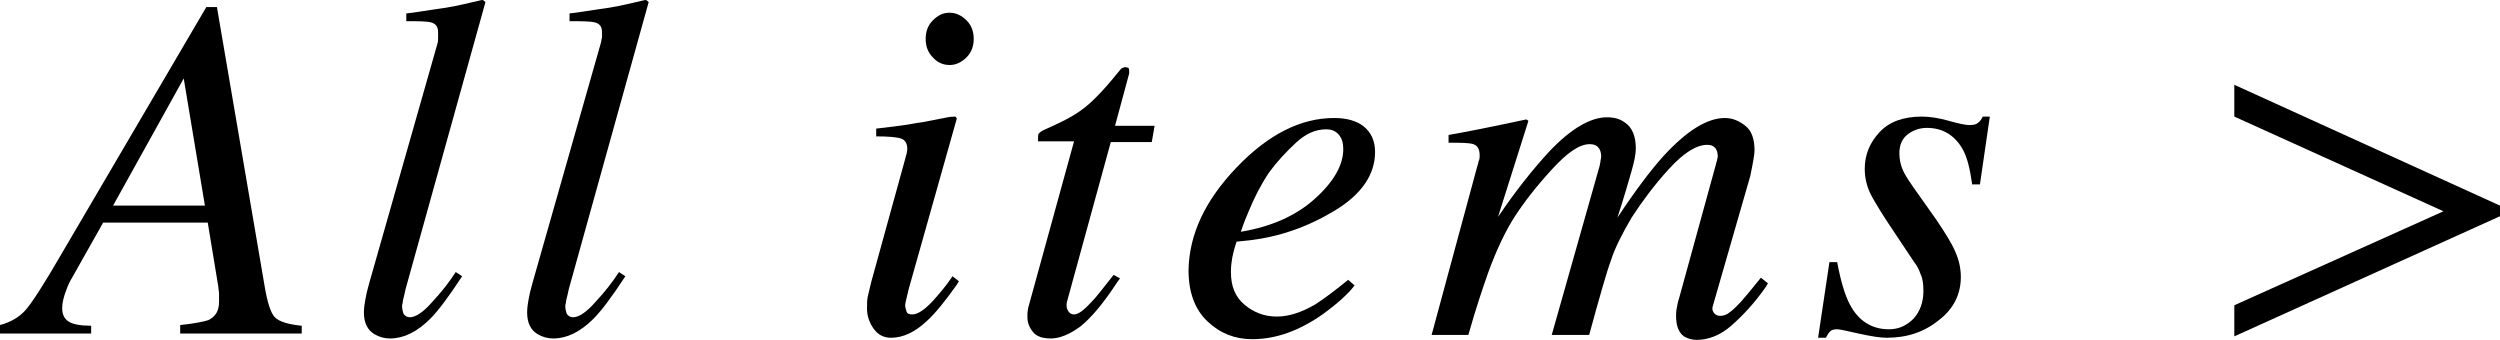
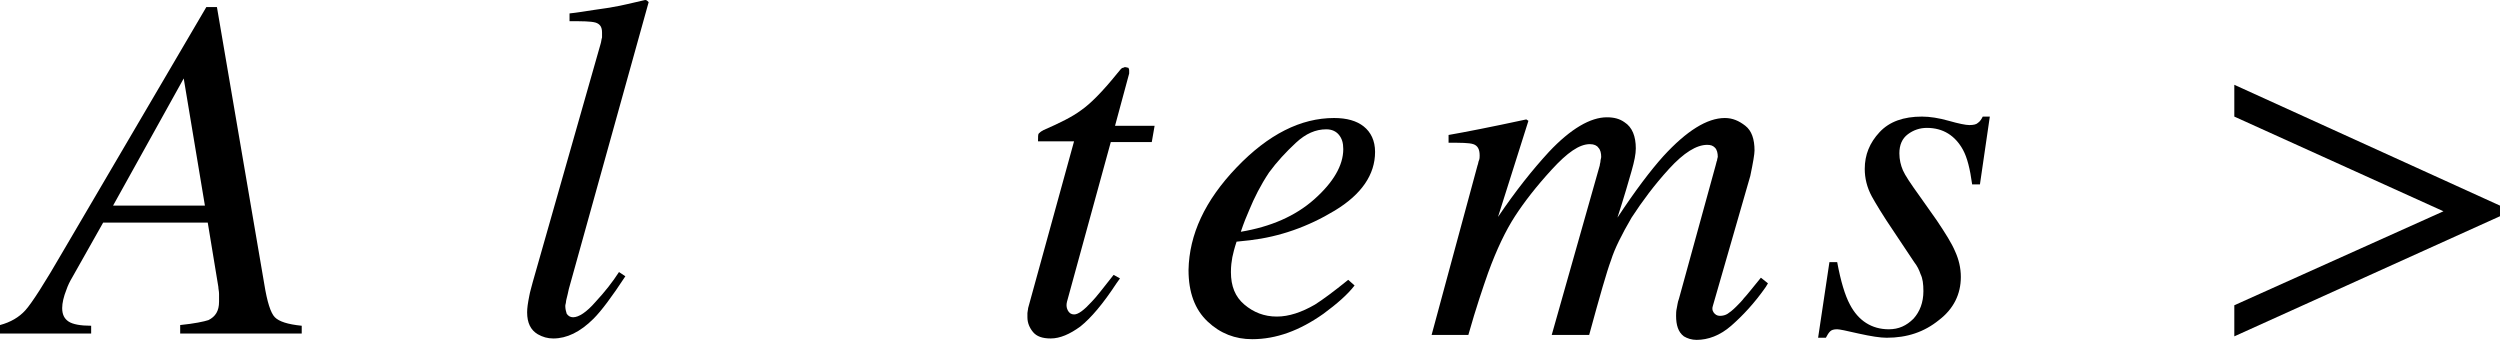
<svg xmlns="http://www.w3.org/2000/svg" version="1.1" id="レイヤー_1" x="0px" y="0px" viewBox="0 0 353.8 48.1" style="enable-background:new 0 0 353.8 48.1;" xml:space="preserve">
  <g>
    <path d="M0,46c1.5-0.4,2.7-1.1,3.6-2.1s2.7-3.8,5.3-8.3L29.2,1h1.5l6.7,39.2c0.4,2.5,0.9,4.1,1.5,4.7c0.6,0.6,1.8,1,3.8,1.2v1.1   H25.5V46c2-0.2,3.4-0.5,4-0.7c1-0.5,1.5-1.3,1.5-2.6c0-0.3,0-0.7,0-1.1c0-0.4-0.1-0.7-0.1-1l-1.5-9.1H14.6l-4.4,7.8   c-0.3,0.5-0.6,1.1-0.8,1.7c-0.4,1-0.6,1.9-0.6,2.6c0,0.9,0.3,1.5,0.9,1.9c0.6,0.4,1.7,0.6,3.2,0.6v1.1H0V46z M29,29.1L26,11.1   L16,29.1H29z" />
-     <path d="M61.9,6.2C62,5.9,62,5.6,62,5.3c0-0.3,0-0.5,0-0.7c0-0.8-0.3-1.2-0.9-1.4C60.5,3,59.3,3,57.5,3V1.9c1-0.1,2.2-0.3,3.5-0.5   c1.3-0.2,2.2-0.3,2.6-0.4c1.3-0.2,2.8-0.6,4.6-1c0.2,0,0.3,0.1,0.5,0.3L57.4,40.9c-0.2,1-0.4,1.6-0.4,1.8c0,0.2-0.1,0.4-0.1,0.6   c0,0.4,0.1,0.8,0.2,1.1c0.2,0.3,0.5,0.5,0.9,0.5c0.8,0,1.9-0.7,3.2-2.2c1.3-1.4,2.4-2.8,3.3-4.2l0.9,0.6C63.5,42,62,44,60.9,45.1   c-1.9,1.9-3.8,2.8-5.7,2.8c-0.8,0-1.5-0.2-2.2-0.6c-1-0.6-1.5-1.6-1.5-3.1c0-0.6,0.1-1.3,0.3-2.3c0.1-0.6,0.3-1.2,0.5-2L61.9,6.2z" />
    <path d="M85,6.2c0.1-0.3,0.1-0.6,0.2-0.9c0-0.3,0-0.5,0-0.7c0-0.8-0.3-1.2-0.9-1.4C83.6,3,82.4,3,80.6,3V1.9c1-0.1,2.2-0.3,3.5-0.5   c1.3-0.2,2.2-0.3,2.6-0.4c1.3-0.2,2.8-0.6,4.6-1c0.2,0,0.3,0.1,0.5,0.3L80.5,40.9c-0.2,1-0.4,1.6-0.4,1.8c0,0.2-0.1,0.4-0.1,0.6   c0,0.4,0.1,0.8,0.2,1.1c0.2,0.3,0.5,0.5,0.9,0.5c0.8,0,1.9-0.7,3.2-2.2c1.3-1.4,2.4-2.8,3.3-4.2l0.9,0.6C86.6,42,85.1,44,84,45.1   c-1.9,1.9-3.8,2.8-5.7,2.8c-0.8,0-1.5-0.2-2.2-0.6c-1-0.6-1.5-1.6-1.5-3.1c0-0.6,0.1-1.3,0.3-2.3c0.1-0.6,0.3-1.2,0.5-2L85,6.2z" />
-     <path d="M135.2,16.5c0.1,0.1,0.2,0.2,0.2,0.3l-6.8,24.1c-0.3,1.3-0.5,2-0.5,2.3c0,0.3,0.1,0.6,0.2,0.9c0.1,0.3,0.4,0.4,0.8,0.4   c0.8,0,1.8-0.7,3-2c0.7-0.8,1.7-1.9,2.7-3.4l0.9,0.7l-0.3,0.5c-1.7,2.4-3.1,4.1-4.2,5.1c-1.7,1.6-3.4,2.4-5.1,2.4   c-1,0-1.8-0.4-2.4-1.2c-0.6-0.8-1-1.8-1-2.9c0-0.7,0-1.2,0.1-1.7c0.1-0.5,0.3-1.2,0.5-2.1l4.8-17.4c0.1-0.3,0.1-0.5,0.2-0.7   c0-0.2,0.1-0.5,0.1-0.7c0-0.8-0.3-1.3-0.9-1.5c-0.6-0.2-1.8-0.3-3.5-0.3v-1.1c1.9-0.2,3.2-0.4,4-0.5c0.8-0.1,1.6-0.3,2.5-0.4   c1.1-0.2,2.1-0.4,3.1-0.6C134.5,16.5,135,16.5,135.2,16.5z M132,8.1c-0.7-0.7-1-1.6-1-2.6c0-1,0.3-1.9,1-2.6   c0.7-0.7,1.4-1.1,2.4-1.1c0.9,0,1.7,0.4,2.4,1.1c0.7,0.7,1,1.6,1,2.6s-0.3,1.9-1,2.6c-0.7,0.7-1.5,1.1-2.4,1.1   C133.4,9.2,132.6,8.8,132,8.1z" />
    <path d="M145.4,44.3c0-0.2,0.1-0.5,0.1-0.7l6.5-23.6h-5.1c0-0.6,0-1,0.1-1.1s0.3-0.3,0.7-0.5c2.3-1,4.1-1.9,5.3-2.8   c1.3-0.9,3-2.6,5.1-5.2l0.5-0.6c0.1-0.1,0.2-0.2,0.3-0.2s0.2-0.1,0.3-0.1c0.2,0,0.4,0.1,0.5,0.1c0.1,0.2,0.1,0.3,0.1,0.4   c0,0.1,0,0.3,0,0.4l-2,7.4h5.6l-0.4,2.3h-5.8L151,42.7c-0.1,0.4-0.1,0.8,0.1,1.2c0.2,0.4,0.5,0.6,0.9,0.6c0.6,0,1.4-0.6,2.5-1.8   c0.6-0.6,1.6-1.9,3.1-3.8l0.9,0.5l-0.5,0.7c-1.9,2.9-3.6,4.9-5.1,6.1c-1.5,1.1-2.9,1.7-4.2,1.7c-1.2,0-2-0.3-2.5-0.9   c-0.5-0.6-0.8-1.3-0.8-2.1C145.4,44.8,145.4,44.5,145.4,44.3z" />
    <path d="M175,23.7c4.5-4.7,9.1-7,13.8-7c1.8,0,3.2,0.4,4.2,1.2s1.6,2,1.6,3.6c0,3.2-1.9,6-5.7,8.3c-3.8,2.3-7.8,3.7-12,4.2   l-1.9,0.2c-0.3,0.9-0.5,1.7-0.6,2.2c-0.1,0.6-0.2,1.2-0.2,2.1c0,2,0.6,3.5,1.9,4.6s2.8,1.7,4.6,1.7c1.7,0,3.5-0.6,5.4-1.7   c1.1-0.7,2.6-1.8,4.7-3.5l0.9,0.8c-1,1.3-2.5,2.6-4.4,4c-3.4,2.4-6.7,3.6-10.1,3.6c-2.4,0-4.5-0.8-6.3-2.5   c-1.8-1.7-2.7-4.1-2.7-7.3C168.3,33.2,170.5,28.4,175,23.7z M186,28.2c2.7-2.4,4.1-4.8,4.1-7.1c0-0.9-0.2-1.5-0.6-2   c-0.4-0.5-1-0.8-1.8-0.8c-1.5,0-2.9,0.6-4.3,1.9s-2.7,2.7-3.8,4.2c-1.2,1.8-2.1,3.6-2.8,5.3c-0.4,0.9-0.8,1.9-1.2,3.1   C179.8,32.1,183.3,30.6,186,28.2z" />
    <path d="M229.9,17.3c1.1,0.7,1.6,2,1.6,3.7c0,0.8-0.2,1.8-0.6,3.2c-0.4,1.4-1,3.5-2,6.6c2.5-3.8,4.7-6.7,6.5-8.7   c3.3-3.6,6.2-5.4,8.7-5.4c1.1,0,2,0.4,2.9,1.1s1.3,1.9,1.3,3.5c0,0.5-0.2,1.7-0.6,3.6l-5.3,18.4c-0.1,0.3-0.1,0.6,0.1,0.9   c0.2,0.3,0.5,0.5,0.9,0.5c0.4,0,0.8-0.1,1.1-0.3s0.7-0.5,1.2-1c0.5-0.5,0.8-0.8,1.1-1.2c0.3-0.3,1.1-1.3,2.4-2.9l1,0.8l-0.3,0.5   c-1.6,2.3-3.3,4.1-4.9,5.5c-1.6,1.4-3.3,2-4.9,2c-0.7,0-1.3-0.2-1.8-0.5c-0.8-0.6-1.1-1.6-1.1-2.9c0-0.3,0-0.7,0.1-1.1   c0.1-0.4,0.1-0.8,0.3-1.3l5.2-18.9c0.1-0.3,0.1-0.5,0.2-0.7c0-0.2,0.1-0.4,0.1-0.5c0-0.5-0.1-1-0.4-1.3c-0.3-0.3-0.6-0.4-1.1-0.4   c-1.5,0-3.3,1.1-5.4,3.4s-3.8,4.6-5.3,6.9c-1.4,2.4-2.4,4.4-2.9,6c-0.6,1.6-1.6,5.1-3.1,10.6h-5.3l6.8-24c0-0.2,0.1-0.4,0.1-0.6   c0-0.2,0.1-0.4,0.1-0.6c0-0.5-0.1-1-0.4-1.3c-0.2-0.3-0.6-0.5-1.2-0.5c-1.5,0-3.2,1.2-5.4,3.6s-3.9,4.6-5.2,6.6   c-1.3,2-2.6,4.7-3.8,8c-0.7,2-1.7,4.9-2.8,8.8h-5.2l6.5-24c0.1-0.2,0.1-0.5,0.2-0.7s0.1-0.5,0.1-0.7c0-0.9-0.3-1.4-0.9-1.6   s-1.8-0.2-3.5-0.2v-1.1c2.3-0.4,5.9-1.1,11-2.2l0.3,0.2L212,30.7c2.5-3.7,4.9-6.7,7.2-9.2c3.1-3.3,5.9-4.9,8.2-4.9   C228.4,16.6,229.2,16.8,229.9,17.3z" />
    <path d="M258.9,37.1h1.1c0.5,2.7,1.1,4.7,1.8,6c1.2,2.3,3.1,3.5,5.5,3.5c1.4,0,2.5-0.5,3.5-1.5c0.9-1,1.4-2.3,1.4-3.9   c0-1-0.1-1.8-0.4-2.4c-0.2-0.6-0.5-1.2-0.9-1.7l-2.8-4.2c-1.7-2.5-2.7-4.2-3.2-5.1c-0.7-1.3-1-2.6-1-3.9c0-2,0.7-3.7,2.1-5.2   c1.4-1.5,3.4-2.2,6-2.2c1.1,0,2.4,0.2,3.8,0.6s2.4,0.6,2.9,0.6c0.6,0,1-0.1,1.2-0.3c0.3-0.2,0.5-0.5,0.7-0.9h1l-1.4,9.6h-1.1   c-0.3-2.2-0.7-3.8-1.3-4.9c-1.1-2-2.8-3.1-5.1-3.1c-1,0-1.9,0.3-2.7,0.9c-0.8,0.6-1.2,1.5-1.2,2.7c0,0.9,0.2,1.7,0.5,2.4   c0.3,0.7,1.1,1.9,2.4,3.7l2.4,3.4c1.2,1.8,2.1,3.2,2.6,4.4c0.5,1.1,0.8,2.3,0.8,3.6c0,2.4-1,4.5-3.1,6.1c-2.1,1.7-4.5,2.5-7.4,2.5   c-0.9,0-2.2-0.2-4-0.6c-1.7-0.4-2.7-0.6-3-0.6c-0.5,0-0.8,0.1-1,0.3c-0.2,0.2-0.4,0.5-0.6,0.9h-1.1L258.9,37.1z" />
    <path d="M316.2,47.6v-4.4l29.6-13.3l-29.6-13.4V12l37.6,17.1v1.5L316.2,47.6z" />
  </g>
</svg>